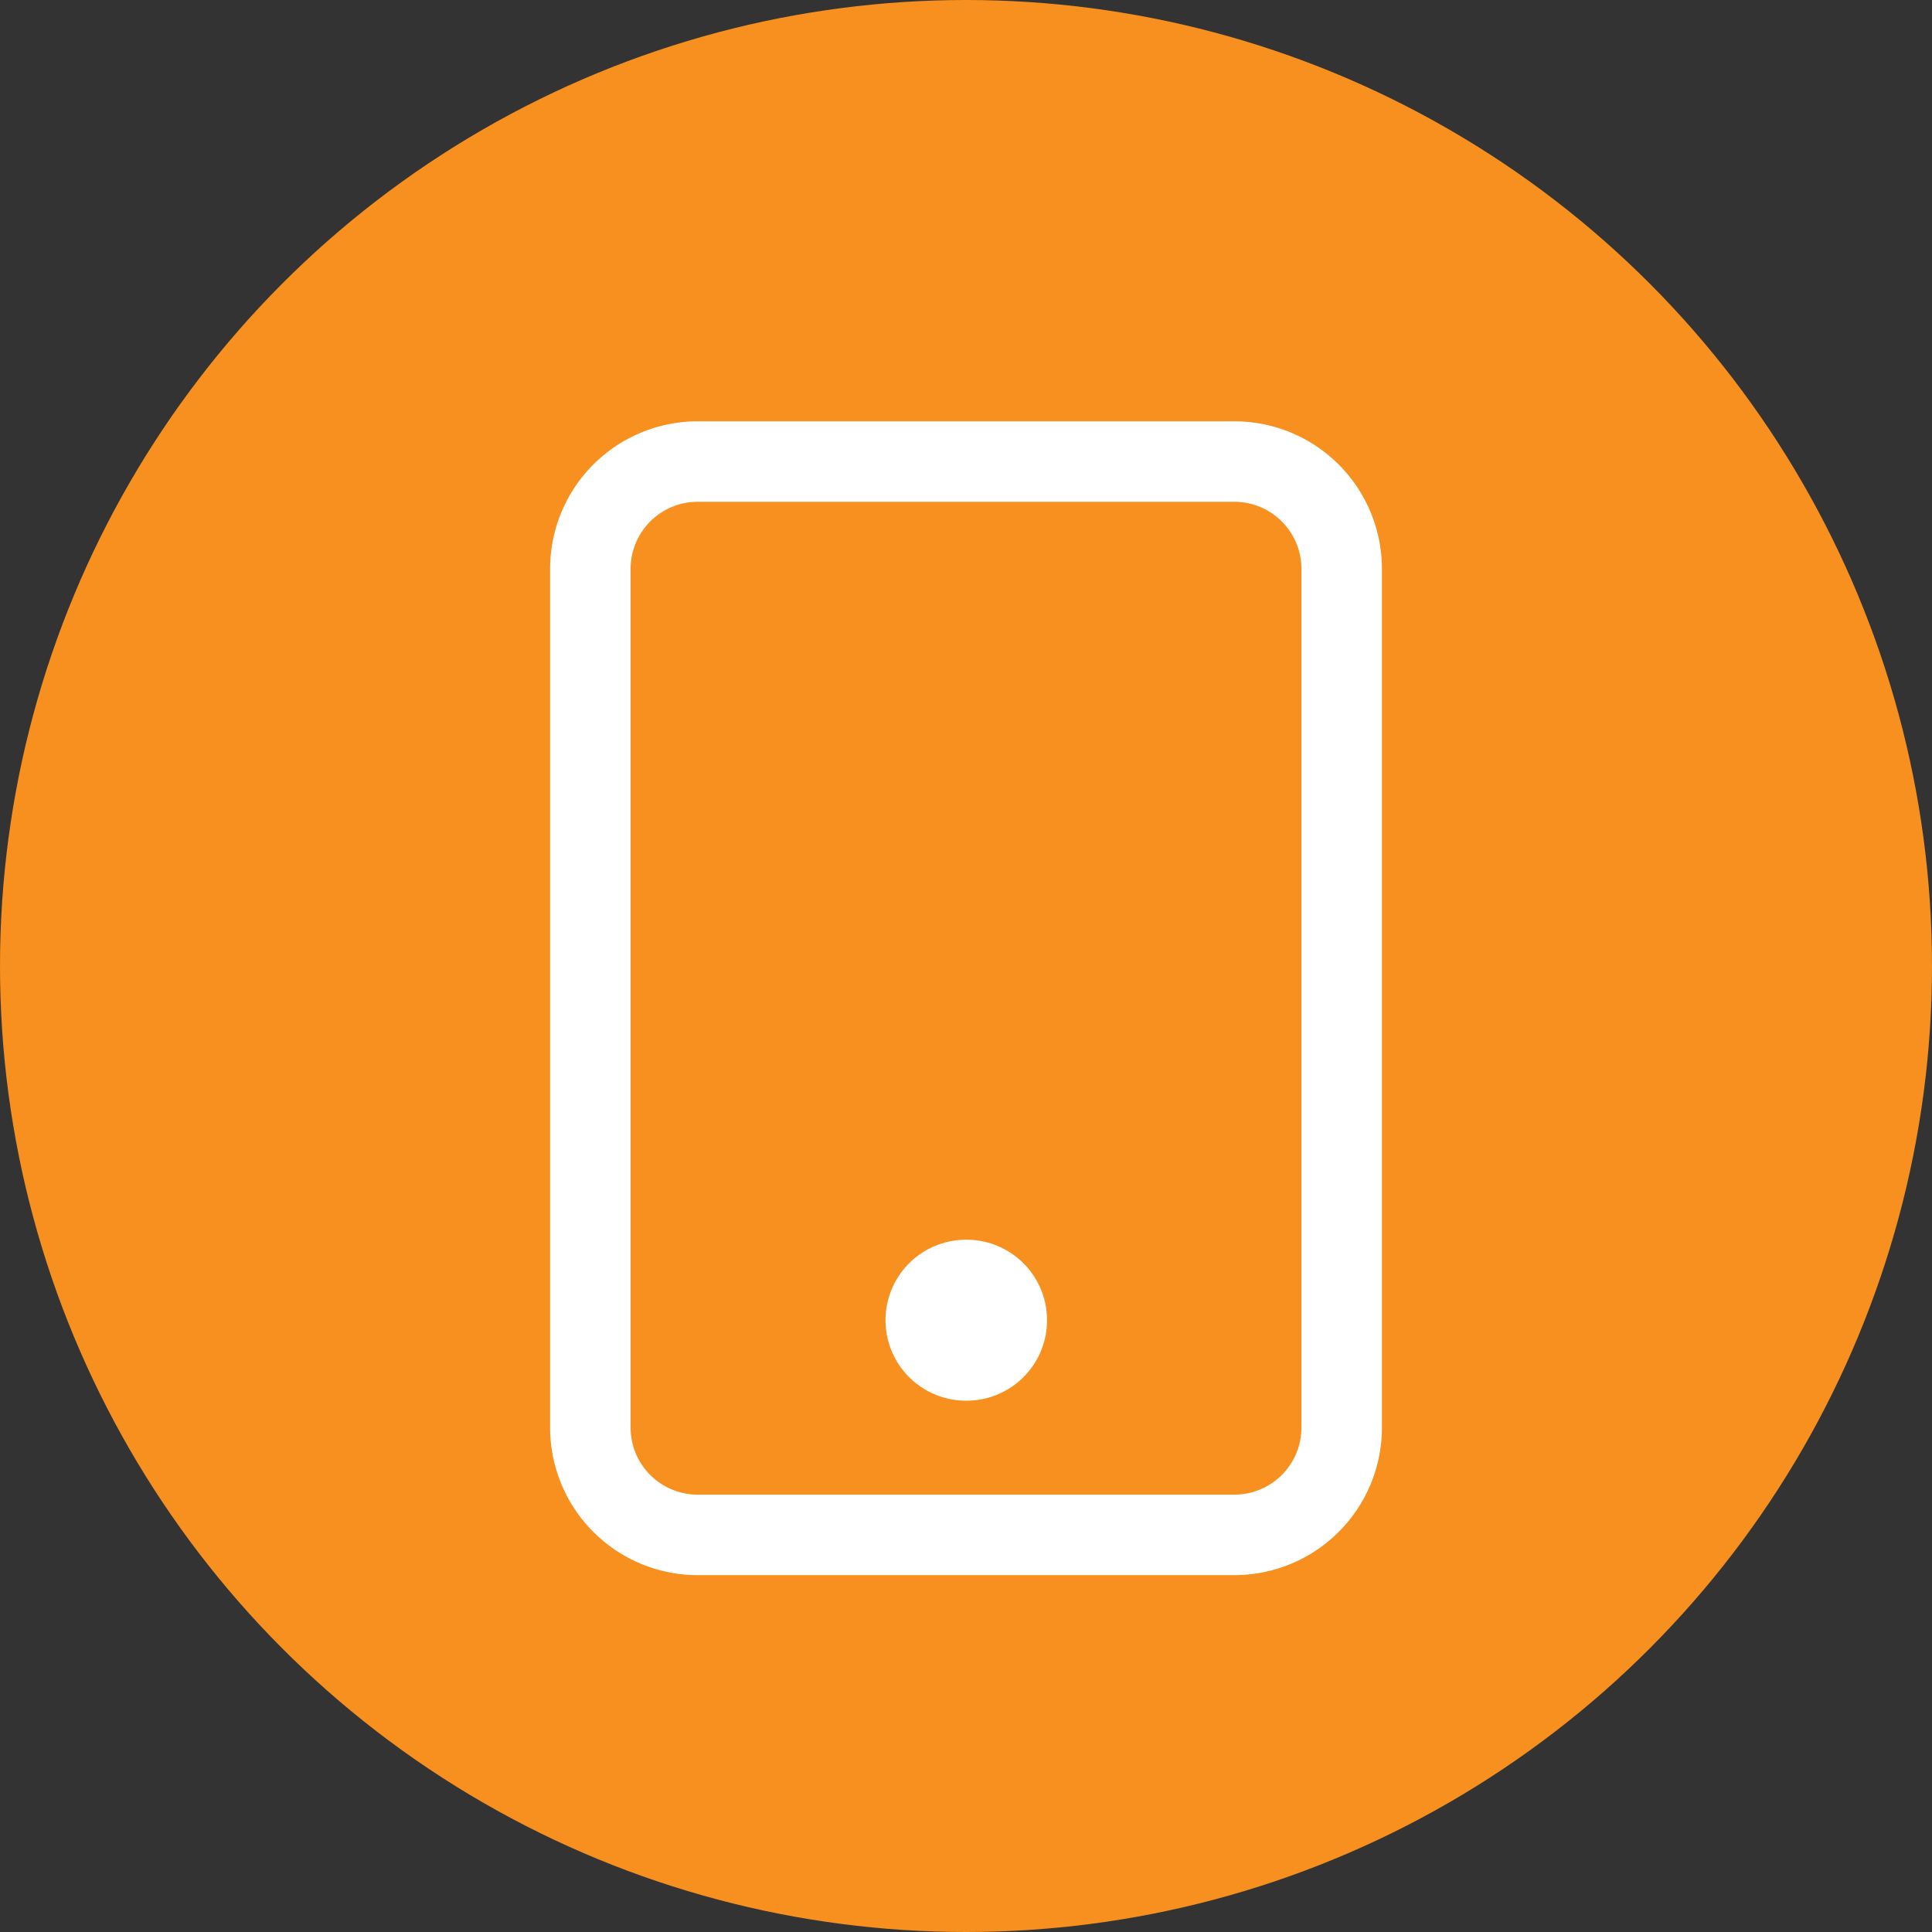
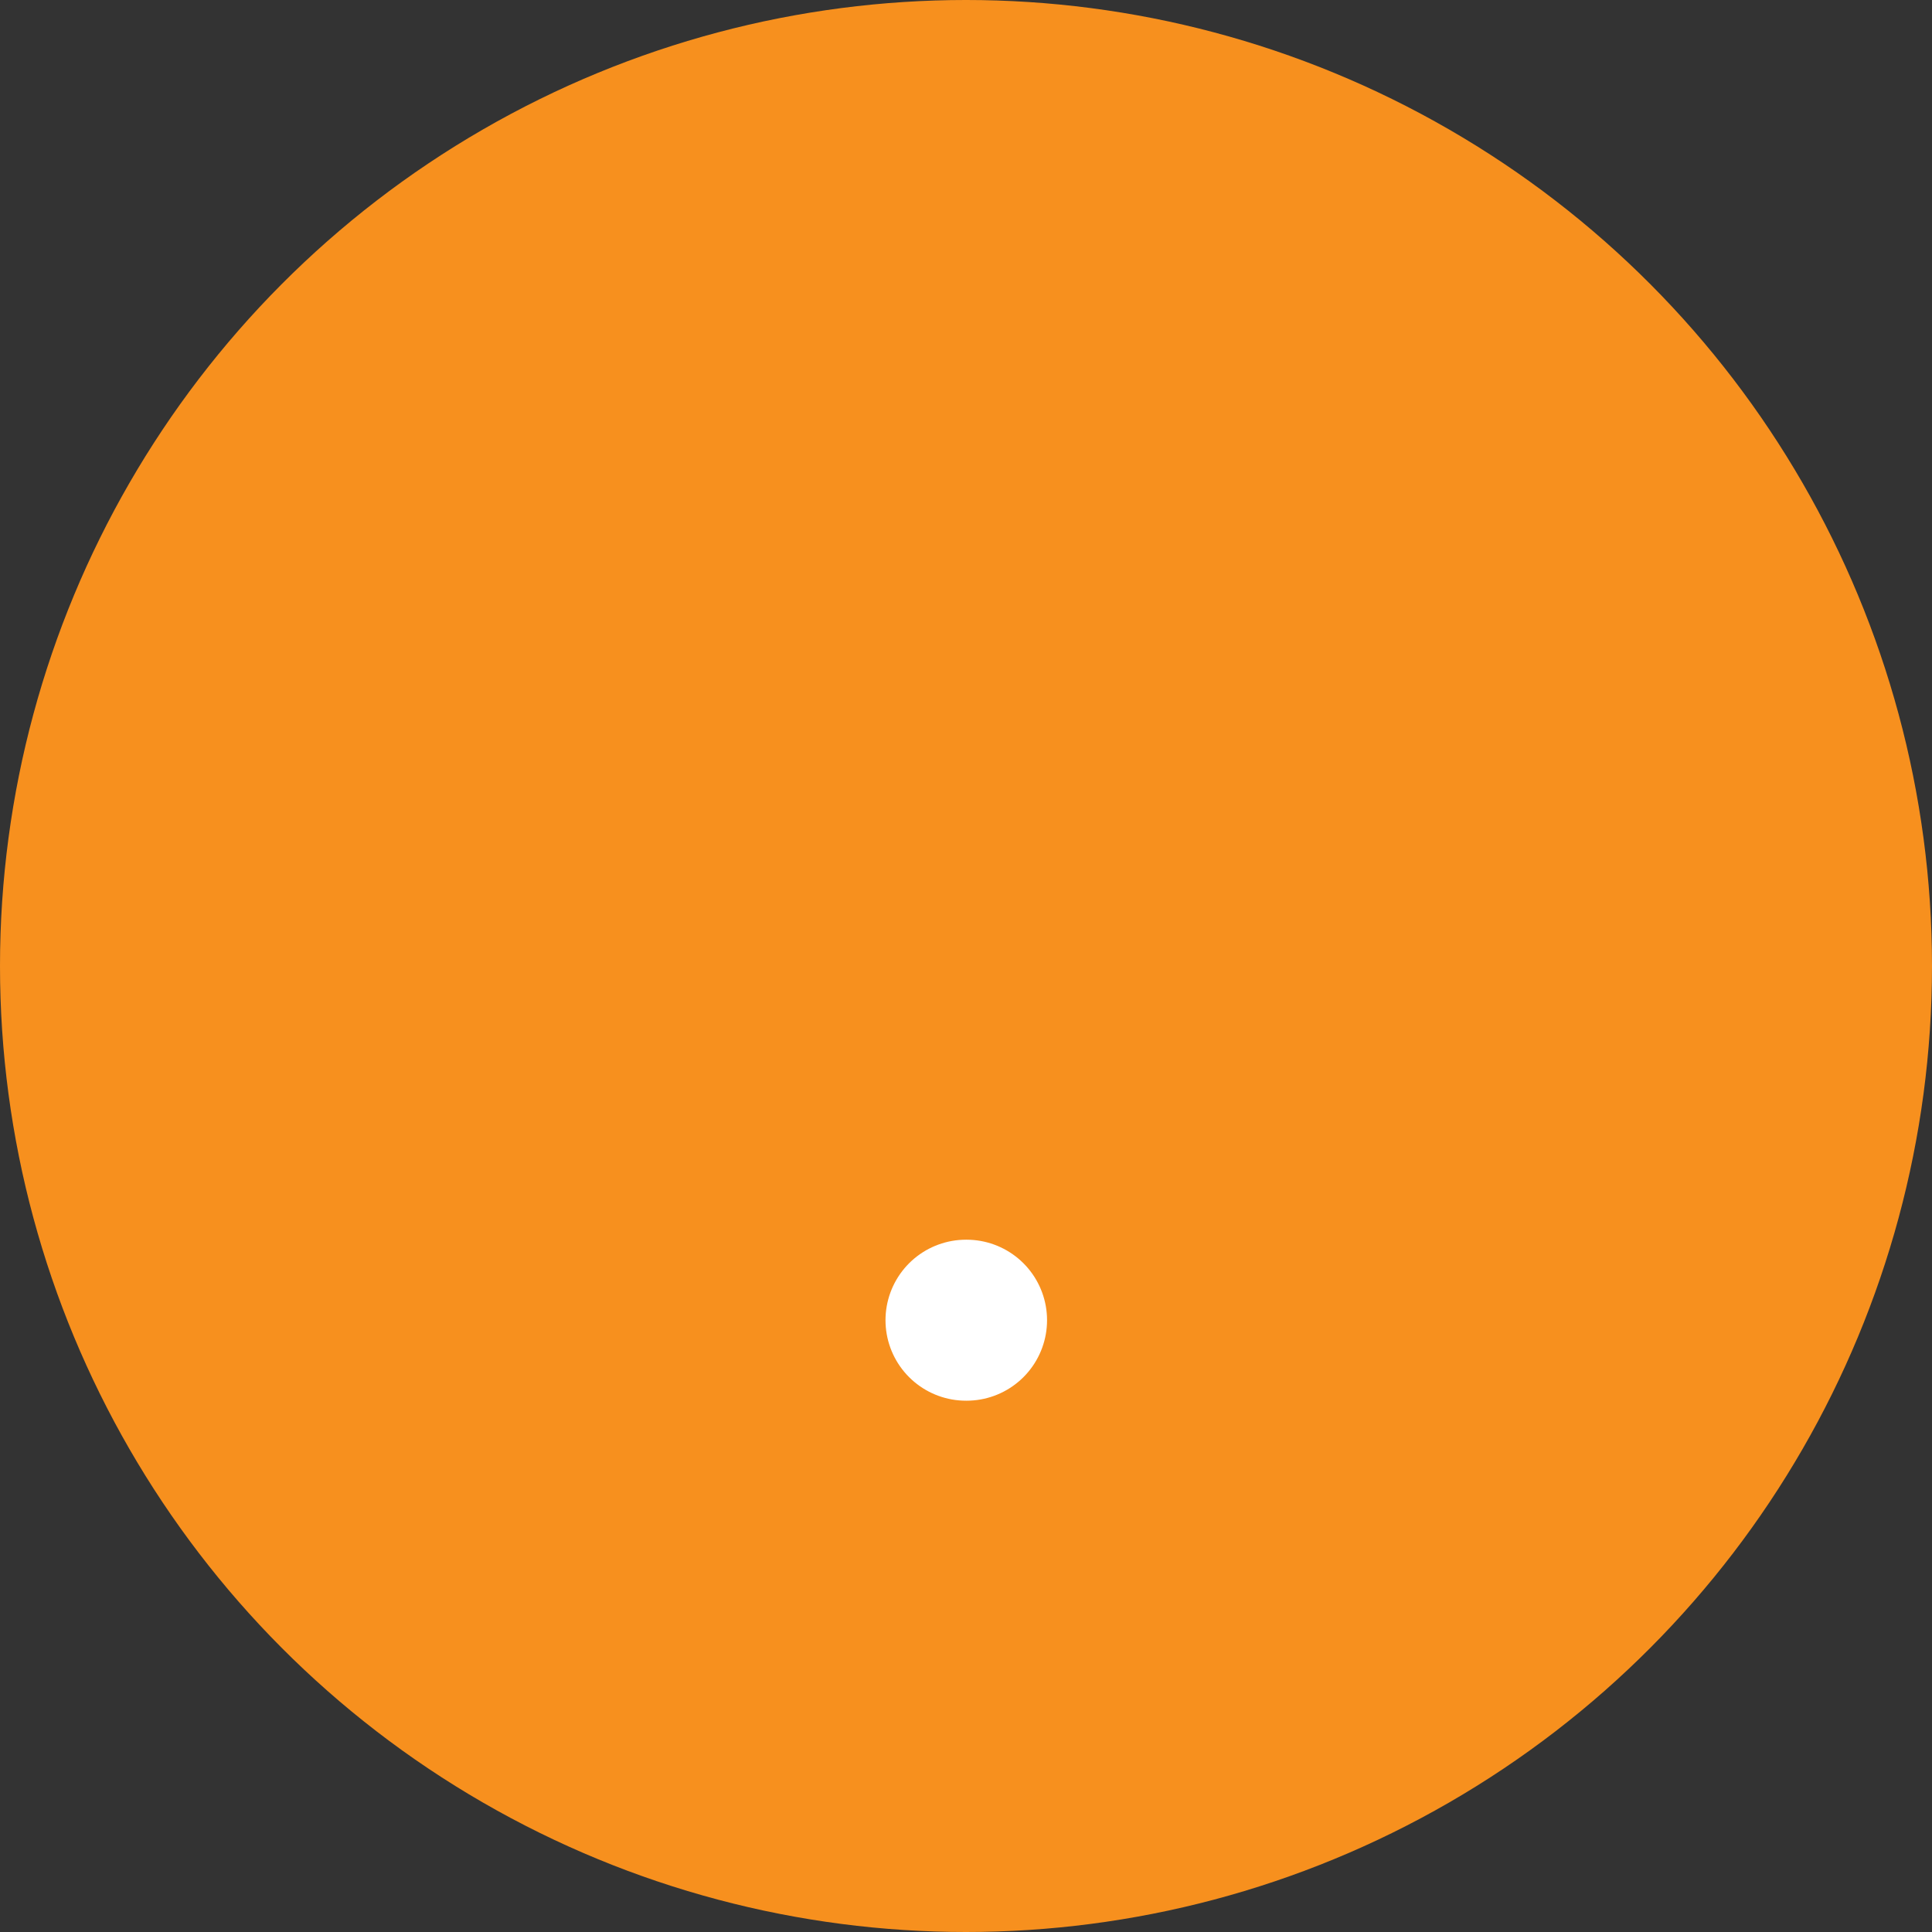
<svg xmlns="http://www.w3.org/2000/svg" fill="none" height="60" width="60">
  <rect width="100%" height="100%" fill="#333333" stroke="none" />
  <circle fill="#F7901E" r="30" cy="30" cx="30" />
-   <path stroke-linejoin="round" stroke-linecap="round" stroke-width="2.5" stroke="#fff" d="M38.334 14.334H21.667a3.333 3.333 0 0 0-3.333 3.333v26.666a3.333 3.333 0 0 0 3.333 3.334h16.667a3.333 3.333 0 0 0 3.333-3.334V17.668a3.333 3.333 0 0 0-3.333-3.334Z" />
  <path stroke-linejoin="round" stroke-linecap="round" stroke-width="5" stroke="#fff" d="M30 41h.017" />
</svg>